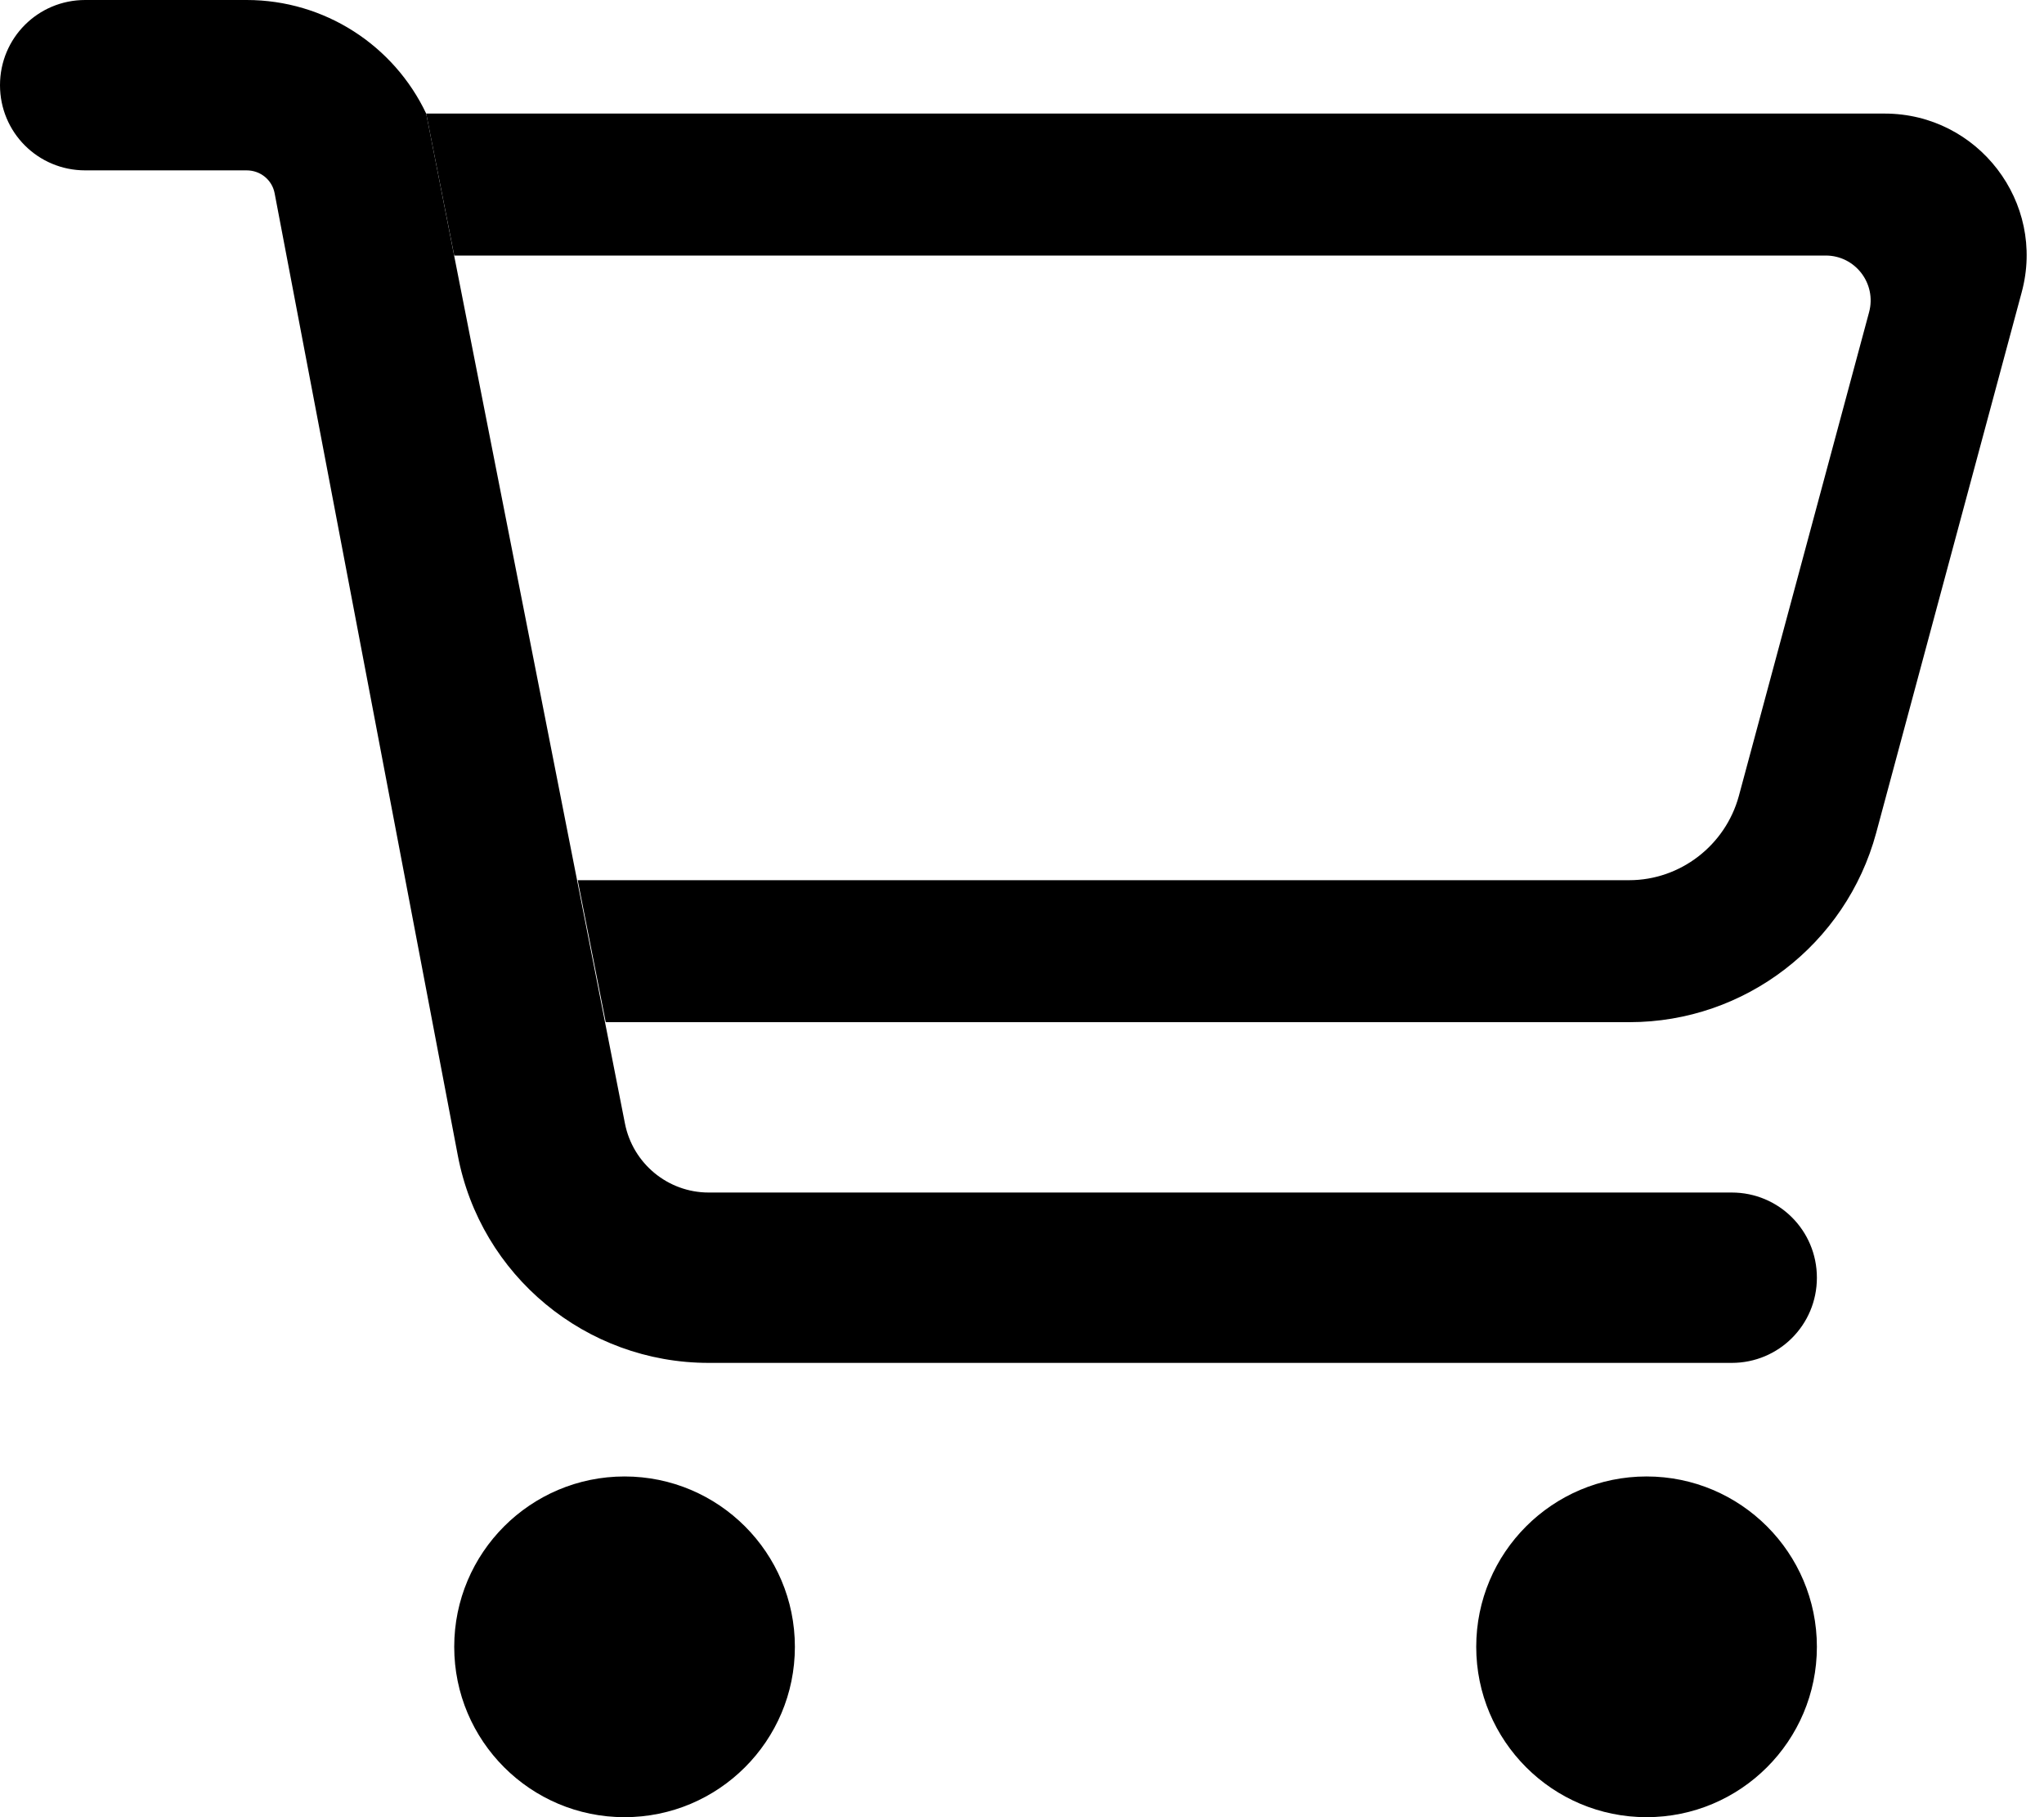
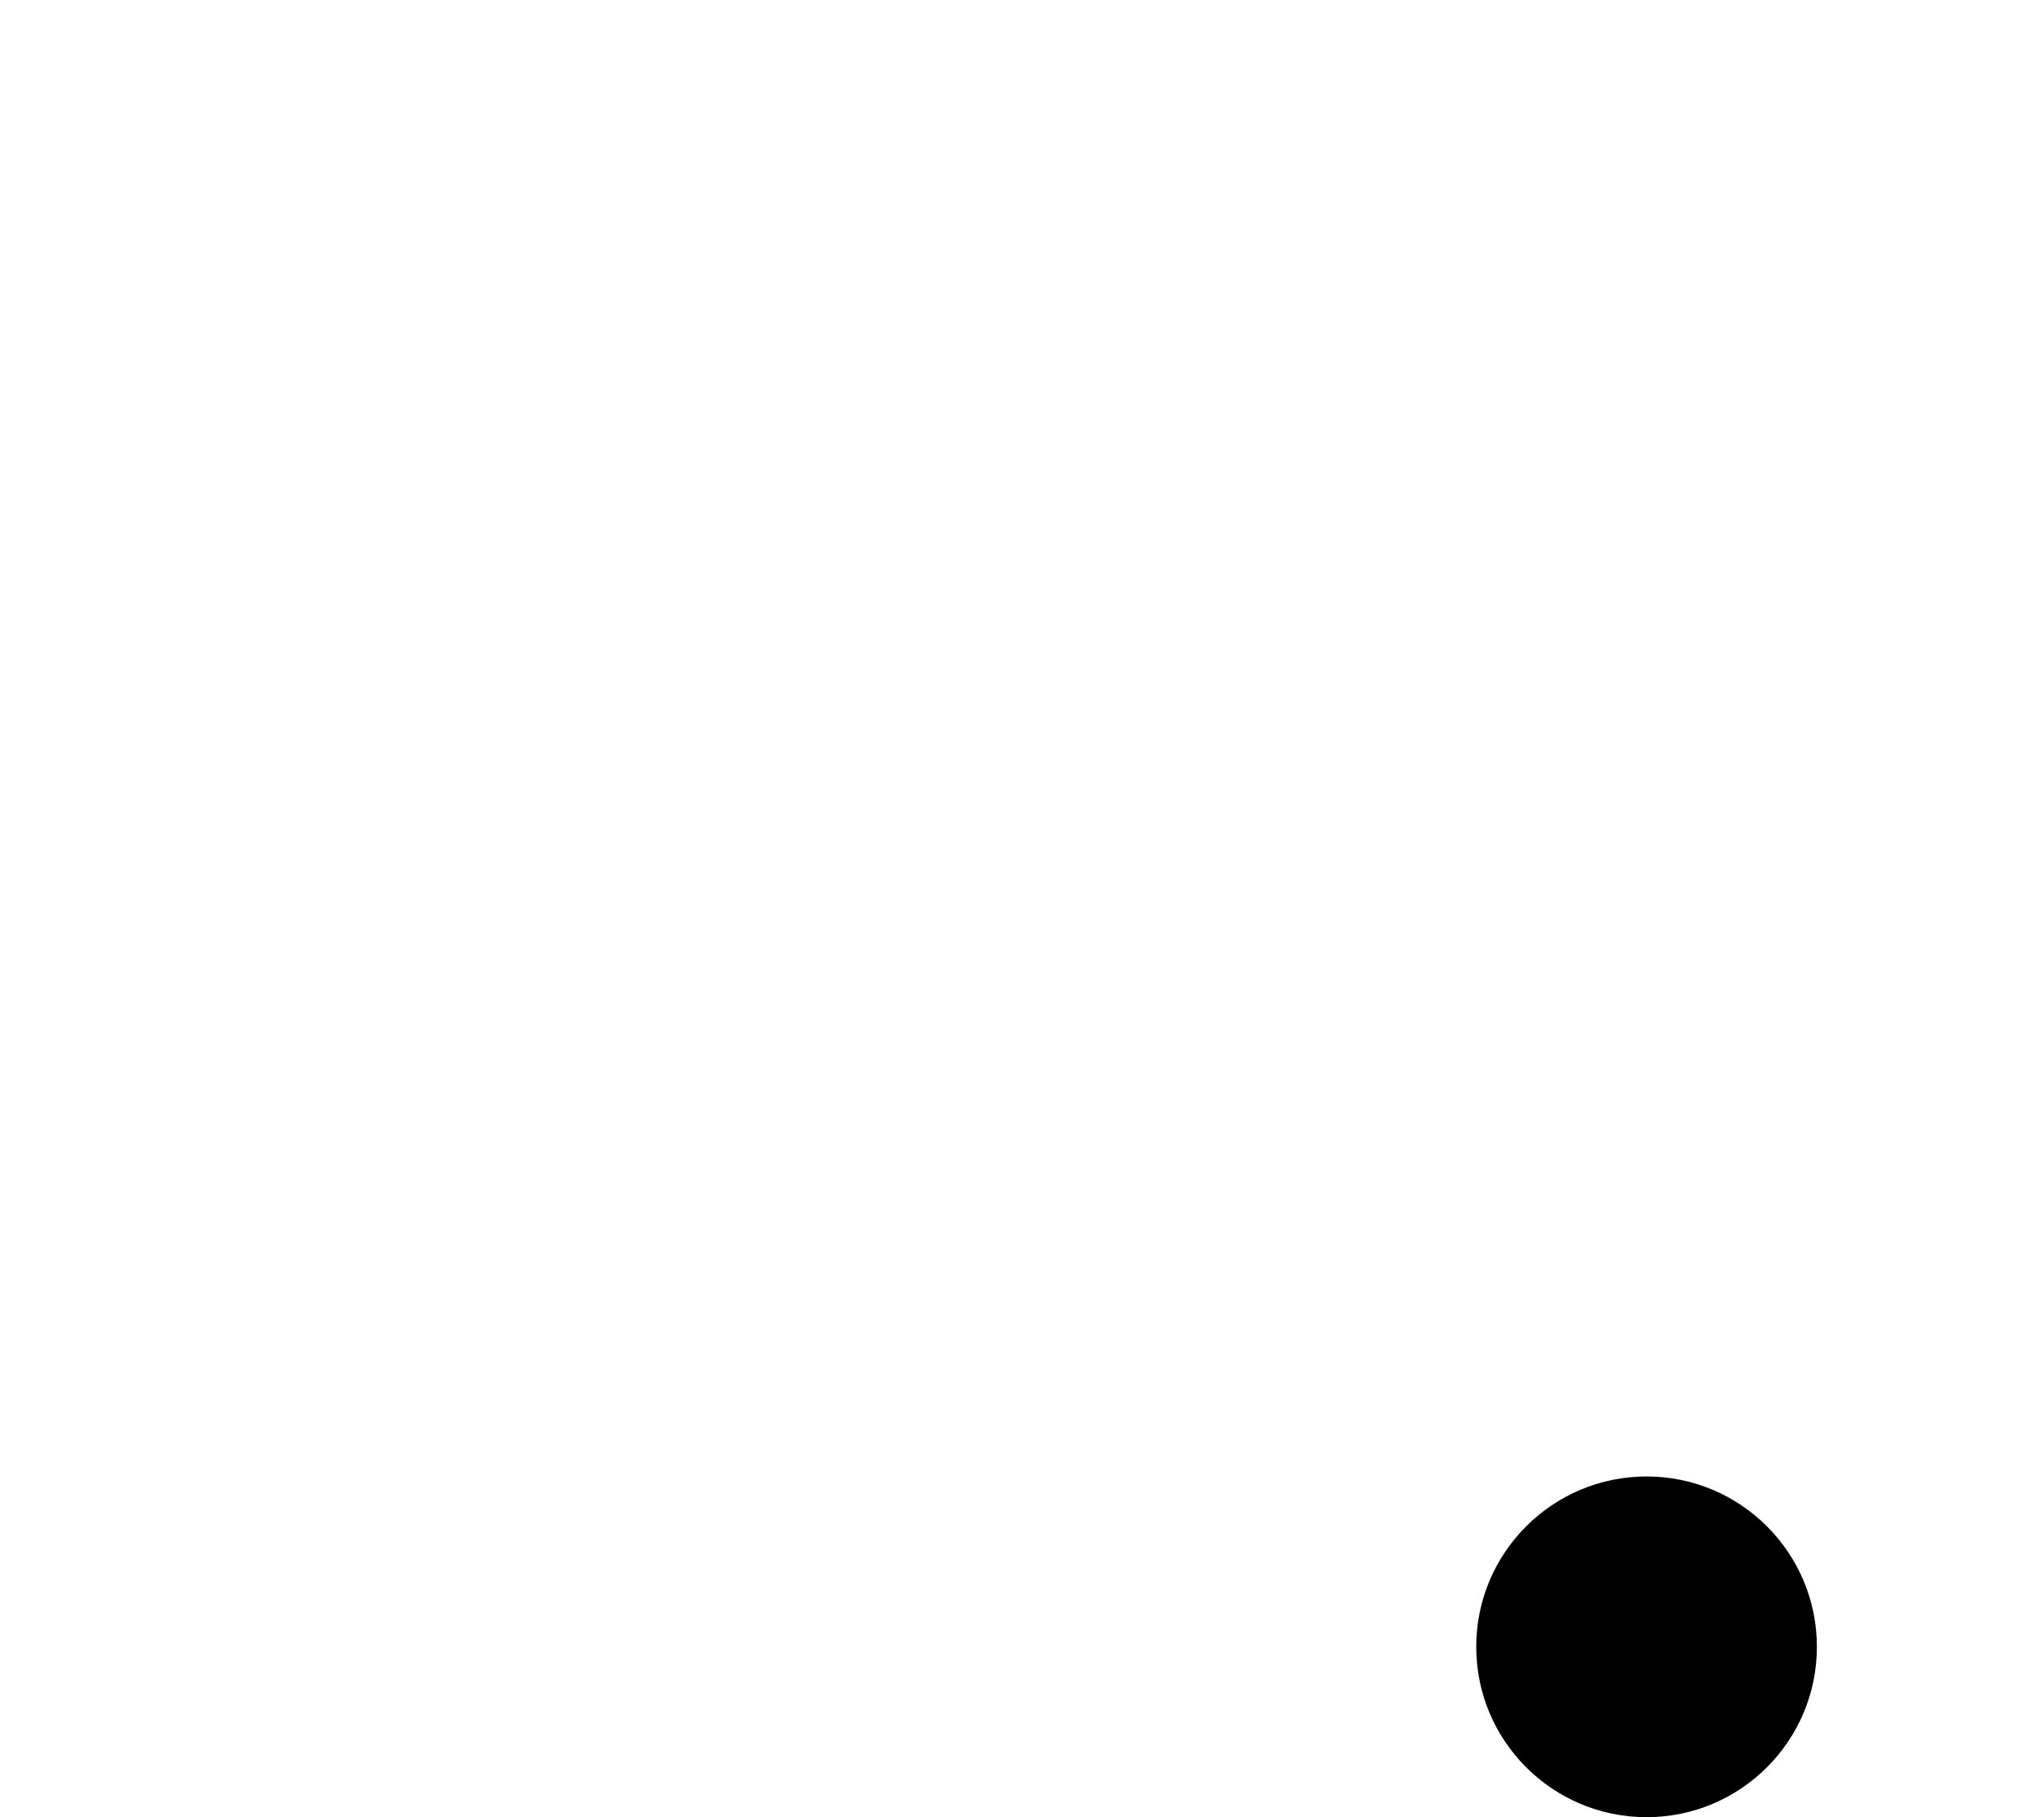
<svg xmlns="http://www.w3.org/2000/svg" id="Livello_1" version="1.1" viewBox="0 0 576 512">
-   <path d="M176.1,316.5c2.2,11.3,12.1,19.5,23.6,19.5h288.3c13.3,0,24,10.7,24,24s-10.7,24-24,24H199.7c-34.6,0-64.3-24.6-70.7-58.5L77.4,54.5c-.7-3.8-4-6.5-7.9-6.5H24C10.7,48,0,37.3,0,24S10.7,0,24,0h45.5c22,0,41.5,12.8,50.6,32l56,284.5Z" />
-   <path d="M128,464c0-26.5,21.5-48,48-48s48,21.5,48,48-21.5,48-48,48-48-21.5-48-48h0Z" />
  <path d="M464,416c26.5,0,48,21.5,48,48s-21.5,48-48,48h0c-26.5,0-48-21.5-48-48s21.5-48,48-48Z" />
-   <path d="M531.1,32H120.1l7.9,40h386.5c8.3,0,14.4,7.9,12.2,16l-36.7,136.3c-3.8,13.9-16.5,23.7-30.9,23.7H162.8l7.9,40h288.5c32.5,0,61-21.9,69.5-53.3l41-152.3c6.9-25.4-12.3-50.4-38.6-50.4Z" />
</svg>